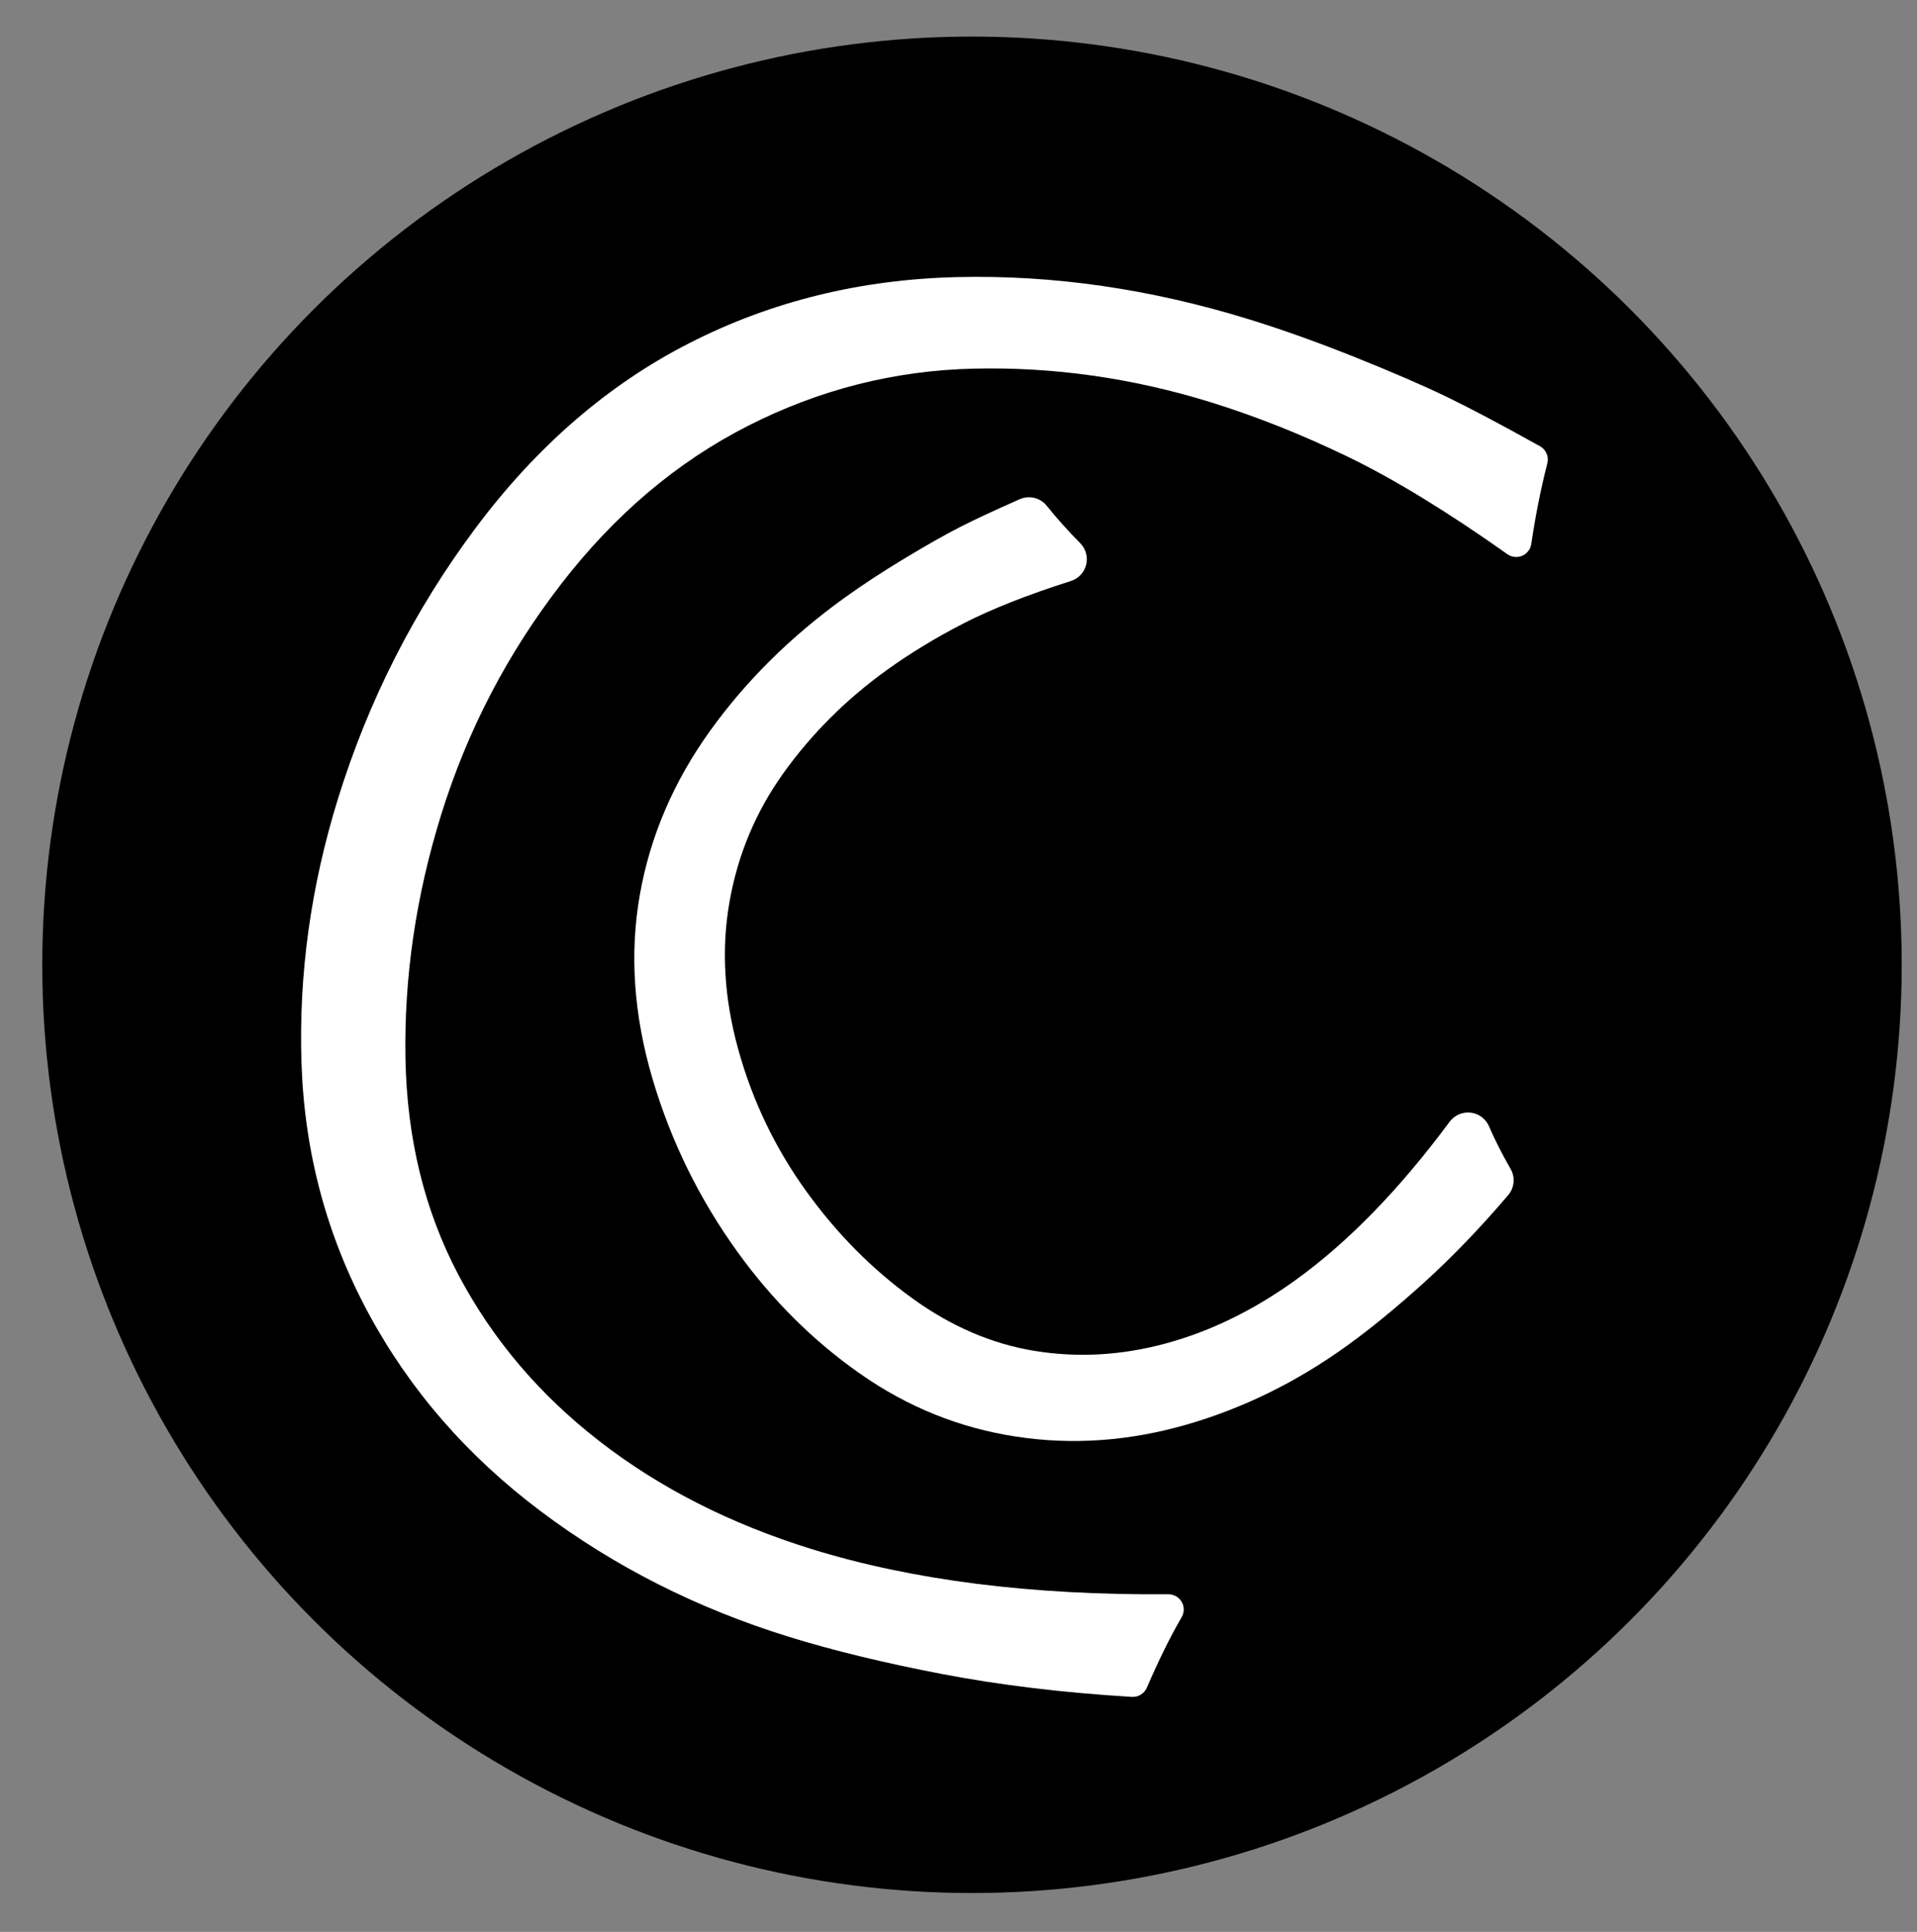
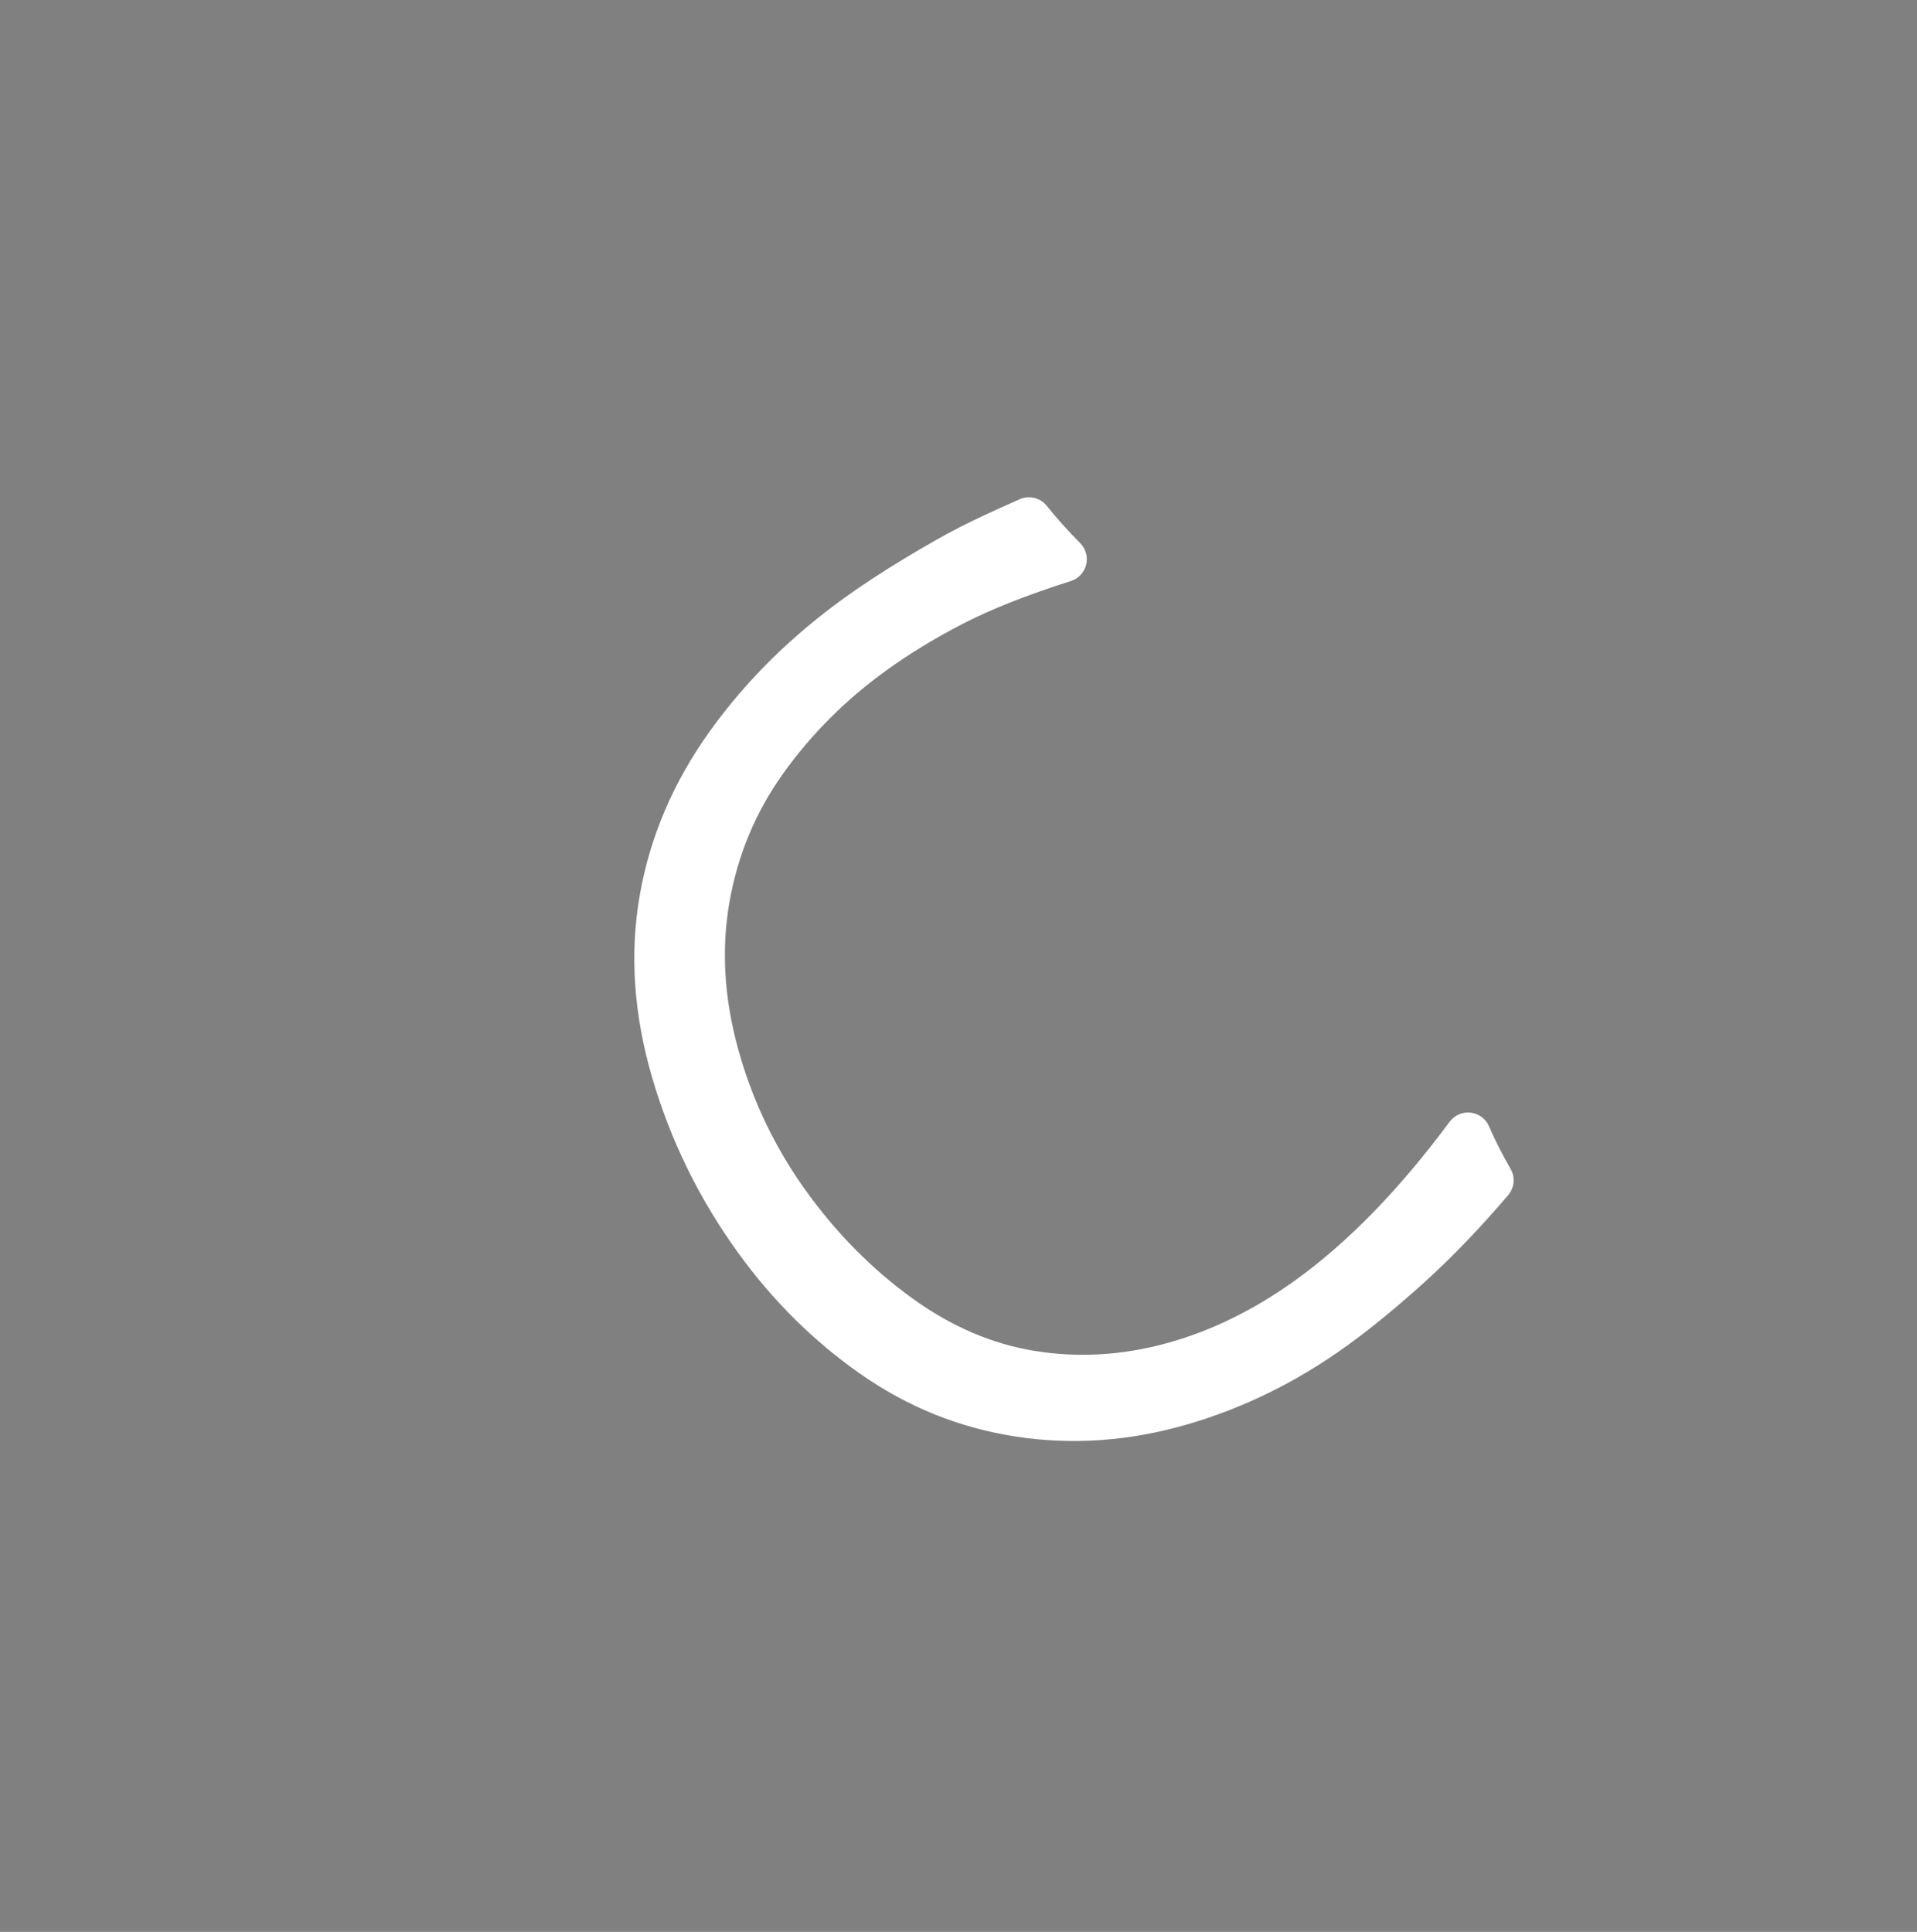
<svg xmlns="http://www.w3.org/2000/svg" xmlns:ns1="http://www.serif.com/" width="100%" height="100%" viewBox="0 0 126 127" version="1.1" xml:space="preserve" style="fill-rule:evenodd;clip-rule:evenodd;stroke-linejoin:round;stroke-miterlimit:2;">
  <rect x="0" y="0" width="126" height="127" fill="#808080" stroke="none" />
  <g transform="matrix(1,0,0,1,0,-164)">
    <g id="Mesa-de-trabajo1" ns1:id="Mesa de trabajo1" transform="matrix(0.235,0,0,0.26,-465.754,192.752)">
-       <rect x="1985" y="-109" width="537" height="484.681" style="fill:rgb(134,100,100);fill-opacity:0;" />
      <g transform="matrix(1.034,0,0,1.034,-76.39,0.964)">
        <g>
          <g transform="matrix(3.869,0,0,3.492,1827.97,86.137)">
-             <circle cx="110" cy="12" r="65" />
-           </g>
+             </g>
          <g transform="matrix(4.122,0,0,3.721,1993.8,-718.077)">
            <path d="M84.252,248.107C81.513,250.083 78.677,251.474 75.74,252.272C75.74,252.272 75.74,252.272 75.74,252.272C72.851,253.058 69.987,253.225 67.148,252.766C67.148,252.766 67.148,252.766 67.148,252.766C64.324,252.31 61.639,251.149 59.086,249.296C59.086,249.296 59.086,249.296 59.086,249.296C56.458,247.39 54.151,245.056 52.162,242.297C52.162,242.297 52.161,242.297 52.161,242.297C50.103,239.444 48.606,236.318 47.671,232.919C47.671,232.919 47.671,232.919 47.671,232.919C46.75,229.575 46.559,226.346 47.109,223.23C47.658,220.128 48.84,217.31 50.656,214.777C50.656,214.777 50.656,214.777 50.656,214.777C52.51,212.191 54.765,209.941 57.416,208.029C57.416,208.029 57.416,208.029 57.416,208.029C58.956,206.918 60.644,205.891 62.479,204.947C64.322,203.999 66.667,203.075 69.51,202.168C70.007,202.009 70.385,201.603 70.51,201.097C70.635,200.59 70.487,200.055 70.12,199.684C69.309,198.863 68.577,198.045 67.928,197.23C67.504,196.697 66.773,196.518 66.149,196.793C64.473,197.533 63.152,198.151 62.187,198.646C61.218,199.144 60.013,199.828 58.572,200.698C58.571,200.698 58.571,200.698 58.571,200.699C57.128,201.571 55.82,202.43 54.646,203.277C51.121,205.819 48.182,208.736 45.825,212.023C45.825,212.023 45.825,212.023 45.825,212.023C43.423,215.373 41.89,218.97 41.217,222.811C41.217,222.811 41.217,222.812 41.217,222.812C40.545,226.652 40.815,230.668 42.045,234.856C43.254,238.972 45.122,242.782 47.651,246.288C49.93,249.449 52.601,252.104 55.663,254.254C58.782,256.446 62.191,257.824 65.888,258.392C69.567,258.958 73.295,258.702 77.07,257.615C77.07,257.615 77.071,257.615 77.071,257.615C80.792,256.542 84.301,254.821 87.596,252.444C89.168,251.311 90.865,249.919 92.688,248.269C92.688,248.269 92.688,248.269 92.689,248.268C94.507,246.62 96.348,244.706 98.204,242.526C98.614,242.045 98.678,241.359 98.365,240.81C97.775,239.777 97.303,238.844 96.95,238.011C96.74,237.515 96.281,237.17 95.746,237.106C95.212,237.043 94.684,237.27 94.363,237.703C91.074,242.143 87.707,245.615 84.252,248.107L84.252,248.107Z" style="fill:white;" />
          </g>
          <g transform="matrix(4.122,0,0,3.721,1993.8,-718.077)">
-             <path d="M52.504,265.789C47.184,264.139 42.54,261.78 38.577,258.703C38.577,258.703 38.577,258.703 38.577,258.702C34.638,255.646 31.55,252.002 29.318,247.768C29.318,247.768 29.318,247.768 29.318,247.768C27.09,243.543 25.933,238.795 25.84,233.529C25.747,228.202 26.527,222.872 28.18,217.54C28.18,217.54 28.18,217.54 28.18,217.54C29.892,212.016 32.516,206.959 36.055,202.371C36.055,202.371 36.055,202.37 36.055,202.37C39.569,197.811 43.663,194.338 48.345,191.959C48.345,191.959 48.345,191.959 48.345,191.959C53.017,189.582 57.946,188.334 63.13,188.213C68.358,188.092 73.54,188.827 78.673,190.418C78.673,190.418 78.673,190.418 78.673,190.418C81.632,191.335 84.627,192.527 87.658,193.992C90.694,195.46 94.192,197.599 98.153,200.407C98.436,200.608 98.804,200.647 99.124,200.51C99.444,200.373 99.67,200.08 99.72,199.736C99.996,197.859 100.347,196.094 100.774,194.436C100.887,193.996 100.69,193.536 100.293,193.314C97.771,191.905 95.739,190.827 94.199,190.08C94.199,190.08 94.199,190.08 94.199,190.08C92.655,189.332 90.655,188.465 88.197,187.478C88.197,187.478 88.197,187.478 88.197,187.477C85.737,186.491 83.42,185.66 81.247,184.987C81.247,184.987 81.247,184.987 81.247,184.987C74.77,182.978 68.376,182.05 62.068,182.197C55.708,182.345 49.848,183.79 44.487,186.528C44.487,186.528 44.486,186.528 44.486,186.528C39.126,189.265 34.429,193.332 30.406,198.739C26.412,204.106 23.418,210.008 21.422,216.446C21.422,216.446 21.422,216.446 21.422,216.446C19.627,222.235 18.826,228.038 19.019,233.852C19.211,239.716 20.67,245.182 23.394,250.254C26.111,255.313 29.89,259.669 34.735,263.313C39.548,266.935 44.972,269.683 51.009,271.554C53.92,272.456 57.275,273.272 61.072,274C61.072,274 61.072,274 61.072,274C64.867,274.727 69.015,275.228 73.513,275.499C73.934,275.524 74.325,275.283 74.492,274.896C75.268,273.094 76.029,271.548 76.777,270.258C76.957,269.948 76.957,269.564 76.777,269.254C76.596,268.944 76.263,268.754 75.905,268.756C66.919,268.824 59.119,267.839 52.504,265.789L52.504,265.789Z" style="fill:white;" />
-           </g>
+             </g>
        </g>
      </g>
    </g>
  </g>
</svg>